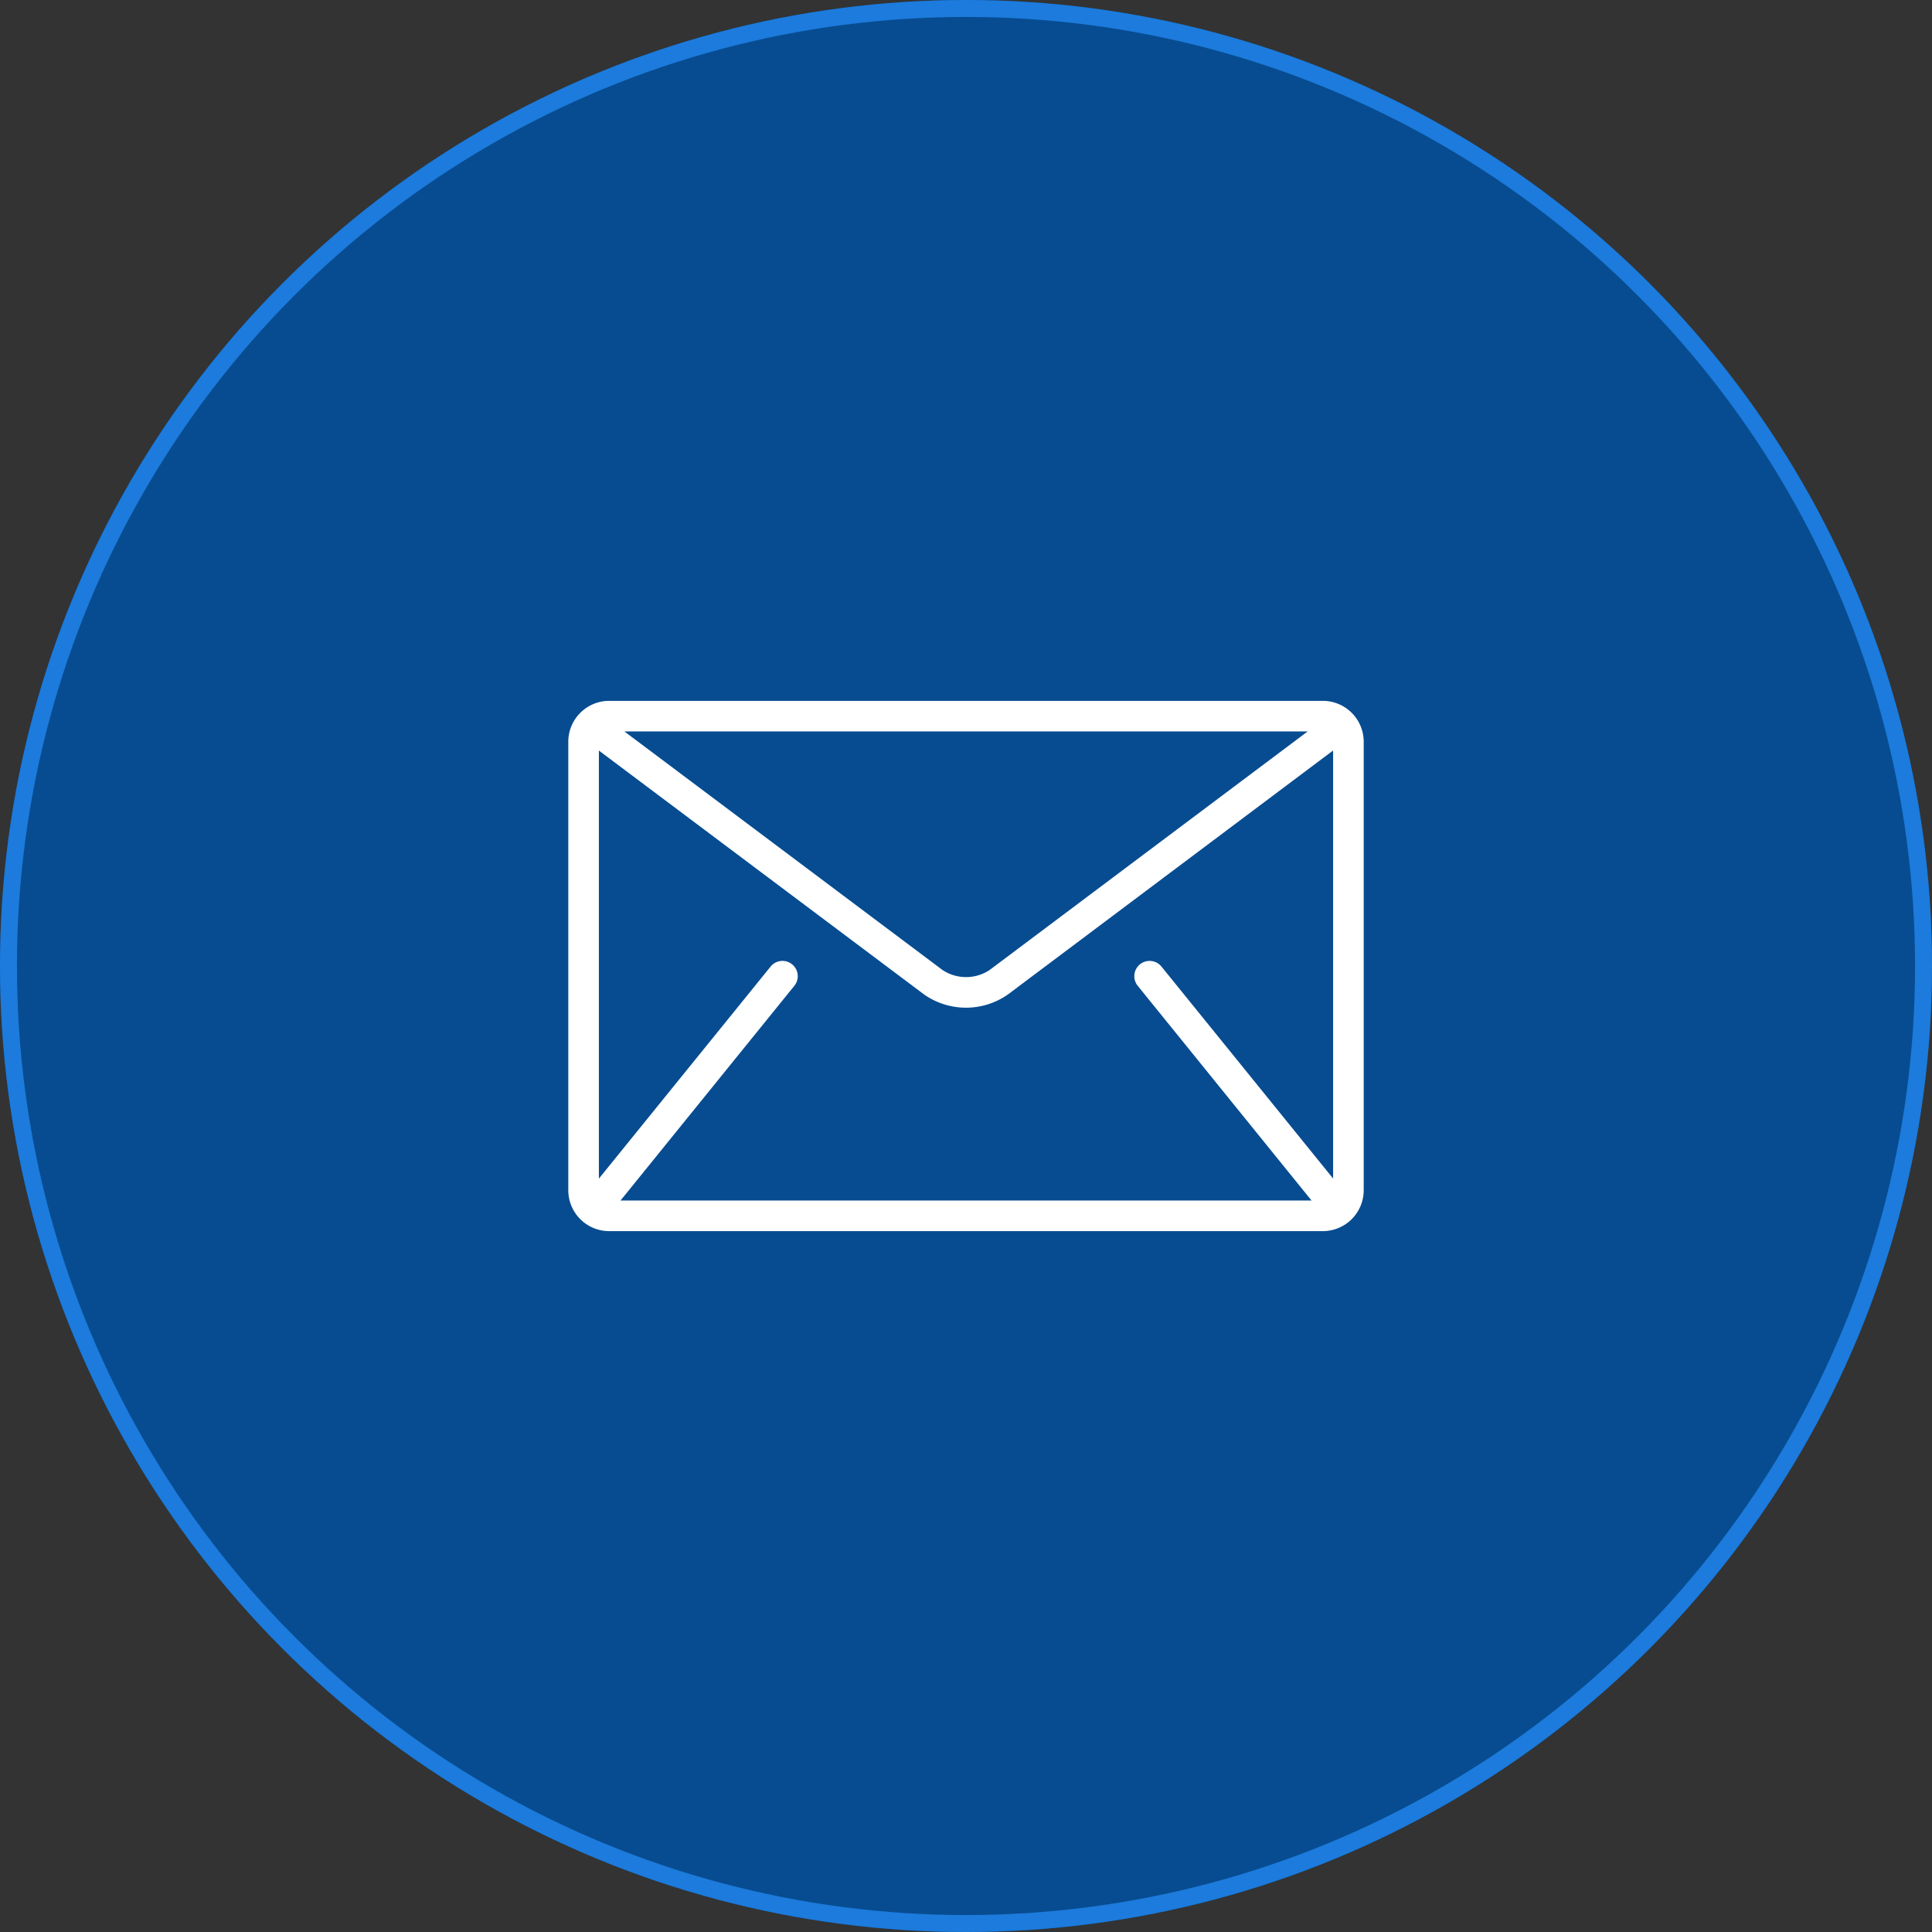
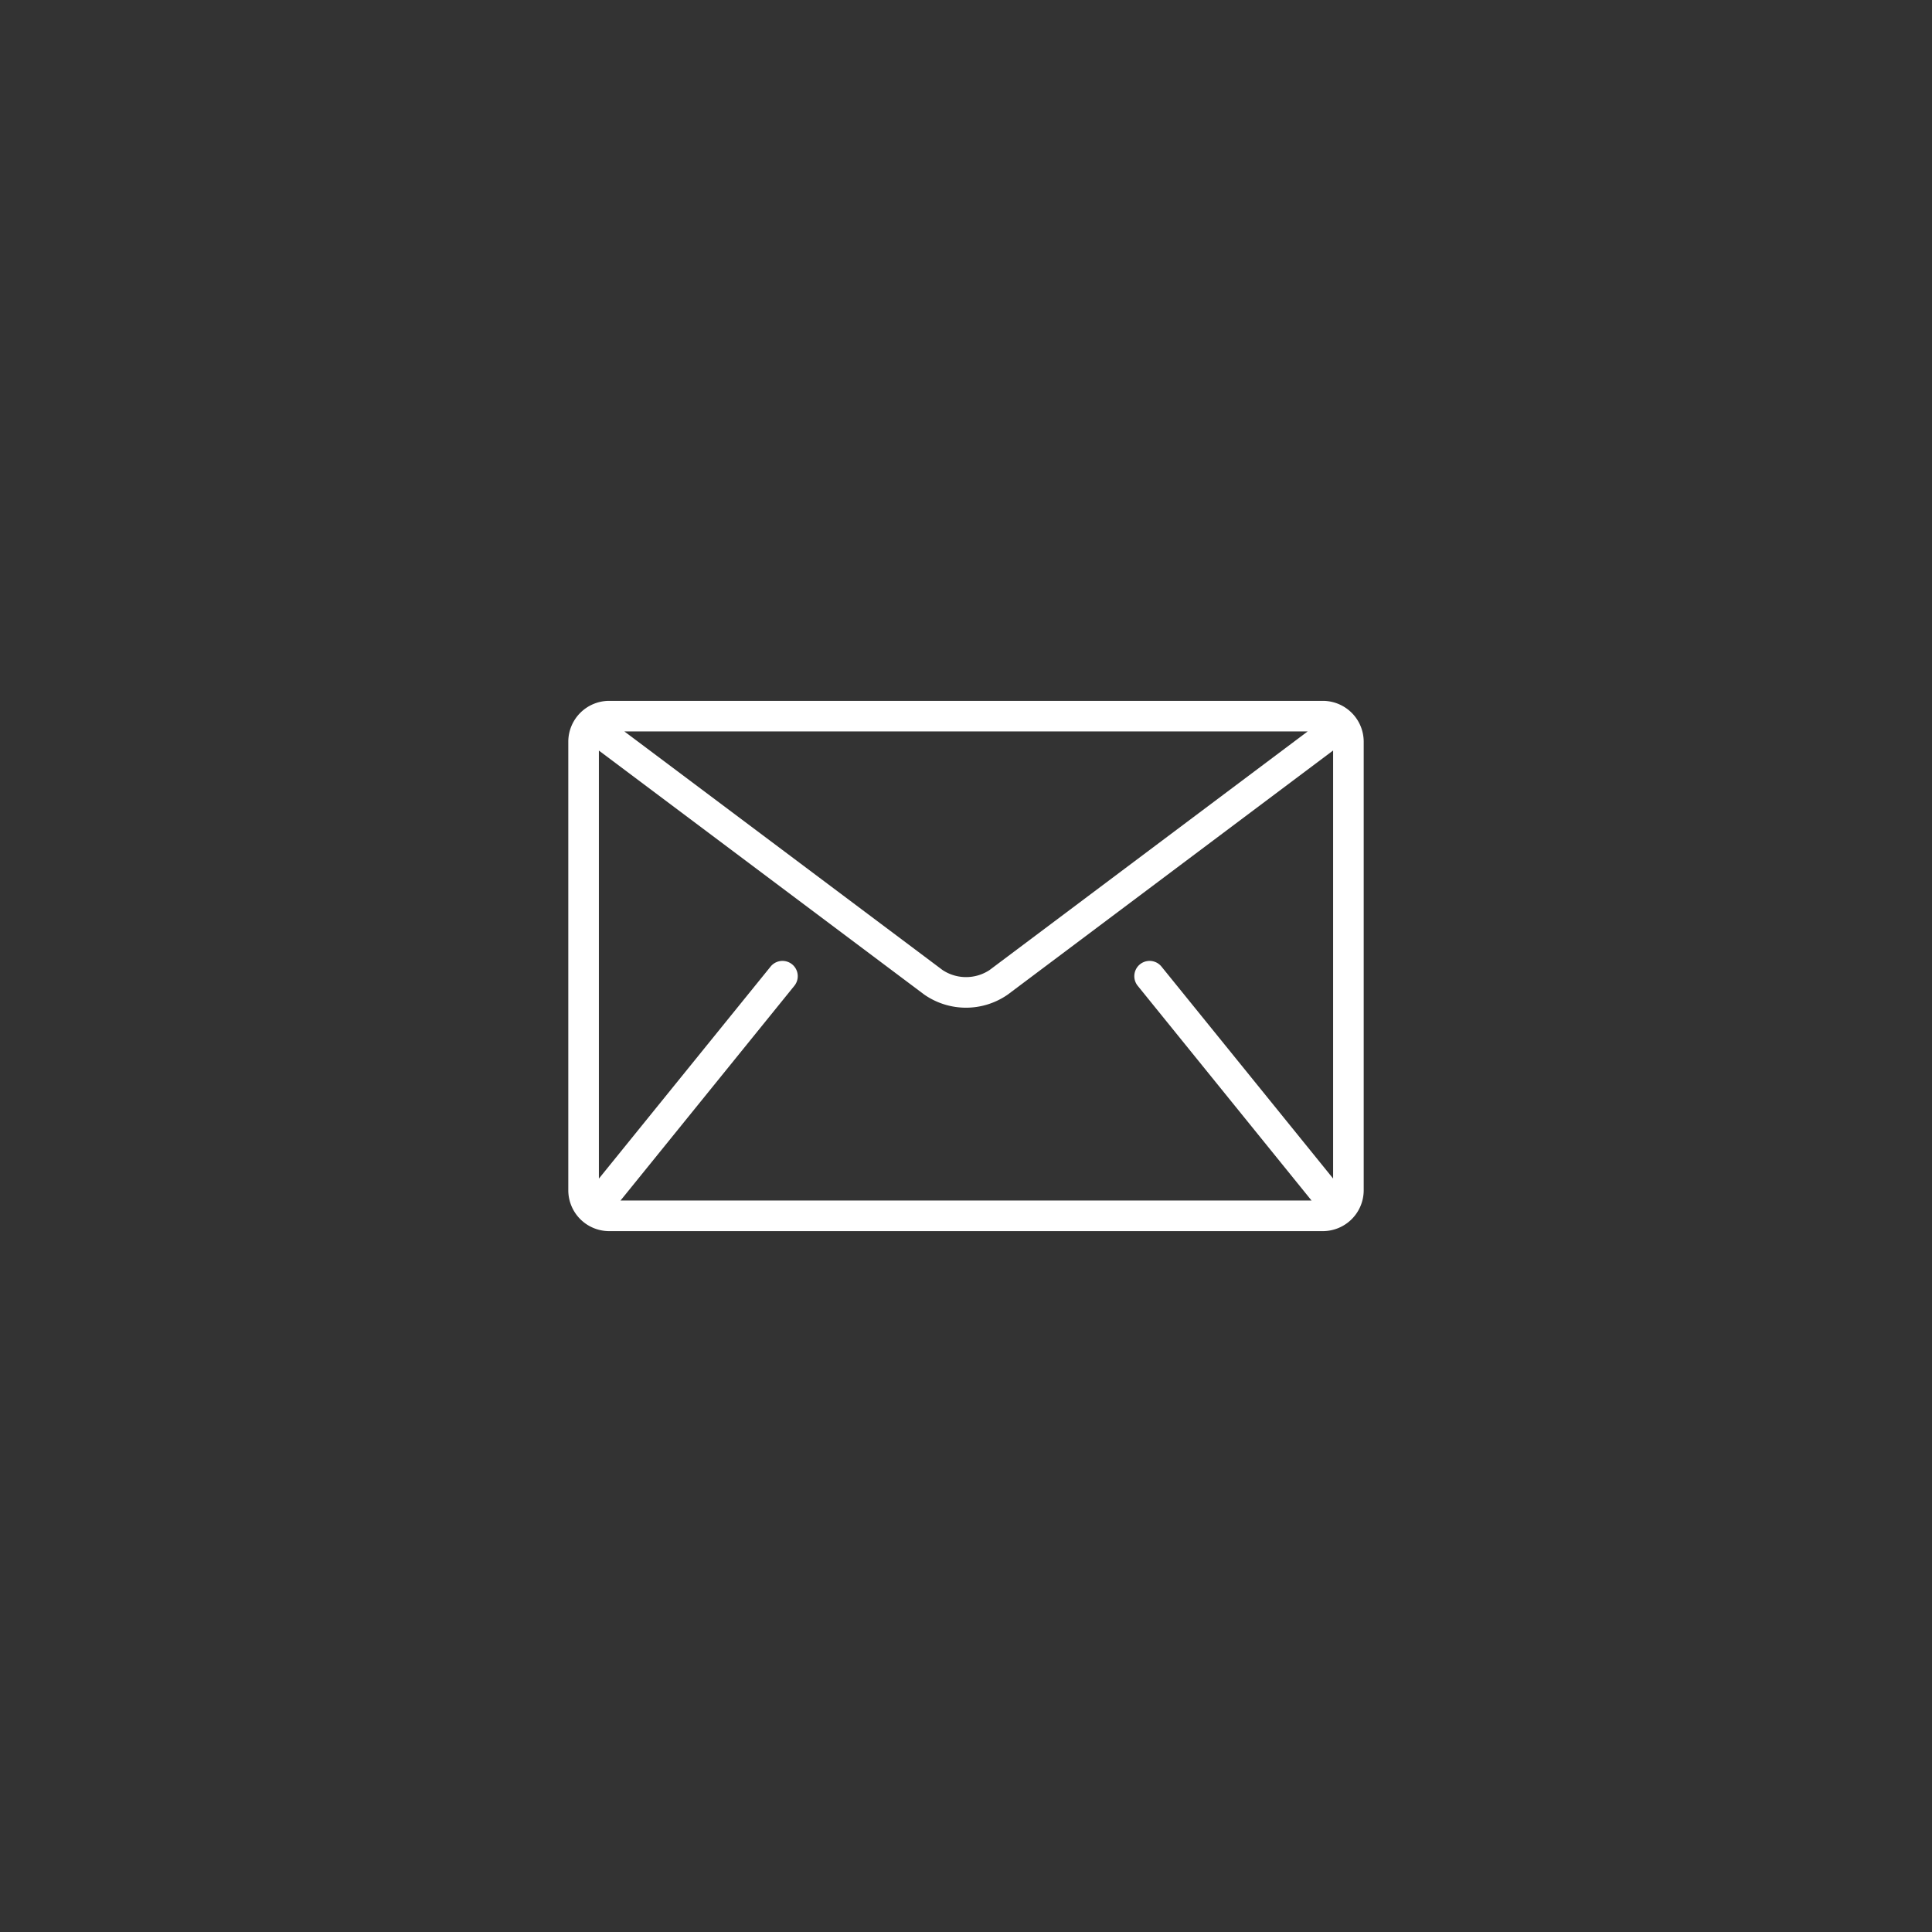
<svg xmlns="http://www.w3.org/2000/svg" width="114" height="114" viewBox="0 0 114 114">
  <rect x="0" y="0" width="114" height="114" fill="#333333" stroke="none" />
  <g id="newsletter-icon" transform="translate(-352 -5501)">
    <g id="Ellipse_63" data-name="Ellipse 63" transform="translate(352 5501)" fill="#074c91" stroke="#1c7bdc" stroke-width="1">
-       <circle cx="57" cy="57" r="57" stroke="none" />
-       <circle cx="57" cy="57" r="56.5" fill="none" />
-     </g>
+       </g>
    <g id="mail" transform="translate(385.533 5457.022)">
      <g id="Group_133" data-name="Group 133" transform="translate(0 85.333)">
        <path id="Path_588" data-name="Path 588" d="M44.527,85.333H2.407A2.414,2.414,0,0,0,0,87.74v26.475a2.414,2.414,0,0,0,2.407,2.407h42.12a2.414,2.414,0,0,0,2.407-2.407V87.74A2.414,2.414,0,0,0,44.527,85.333Zm-.9,1.805-18.772,14.08a2.516,2.516,0,0,1-2.769,0L3.31,87.138ZM33.6,102.147l10.229,12.636c.01.013.023.022.034.034H3.075c.011-.012.023-.021.034-.034l10.229-12.636a.9.9,0,0,0-1.4-1.136L1.805,113.524V88.266L21,102.662a4.308,4.308,0,0,0,4.934,0l19.195-14.4v25.257L35,101.011a.9.9,0,0,0-1.4,1.136Z" transform="translate(0 -85.333)" fill="#fff" />
      </g>
    </g>
  </g>
</svg>